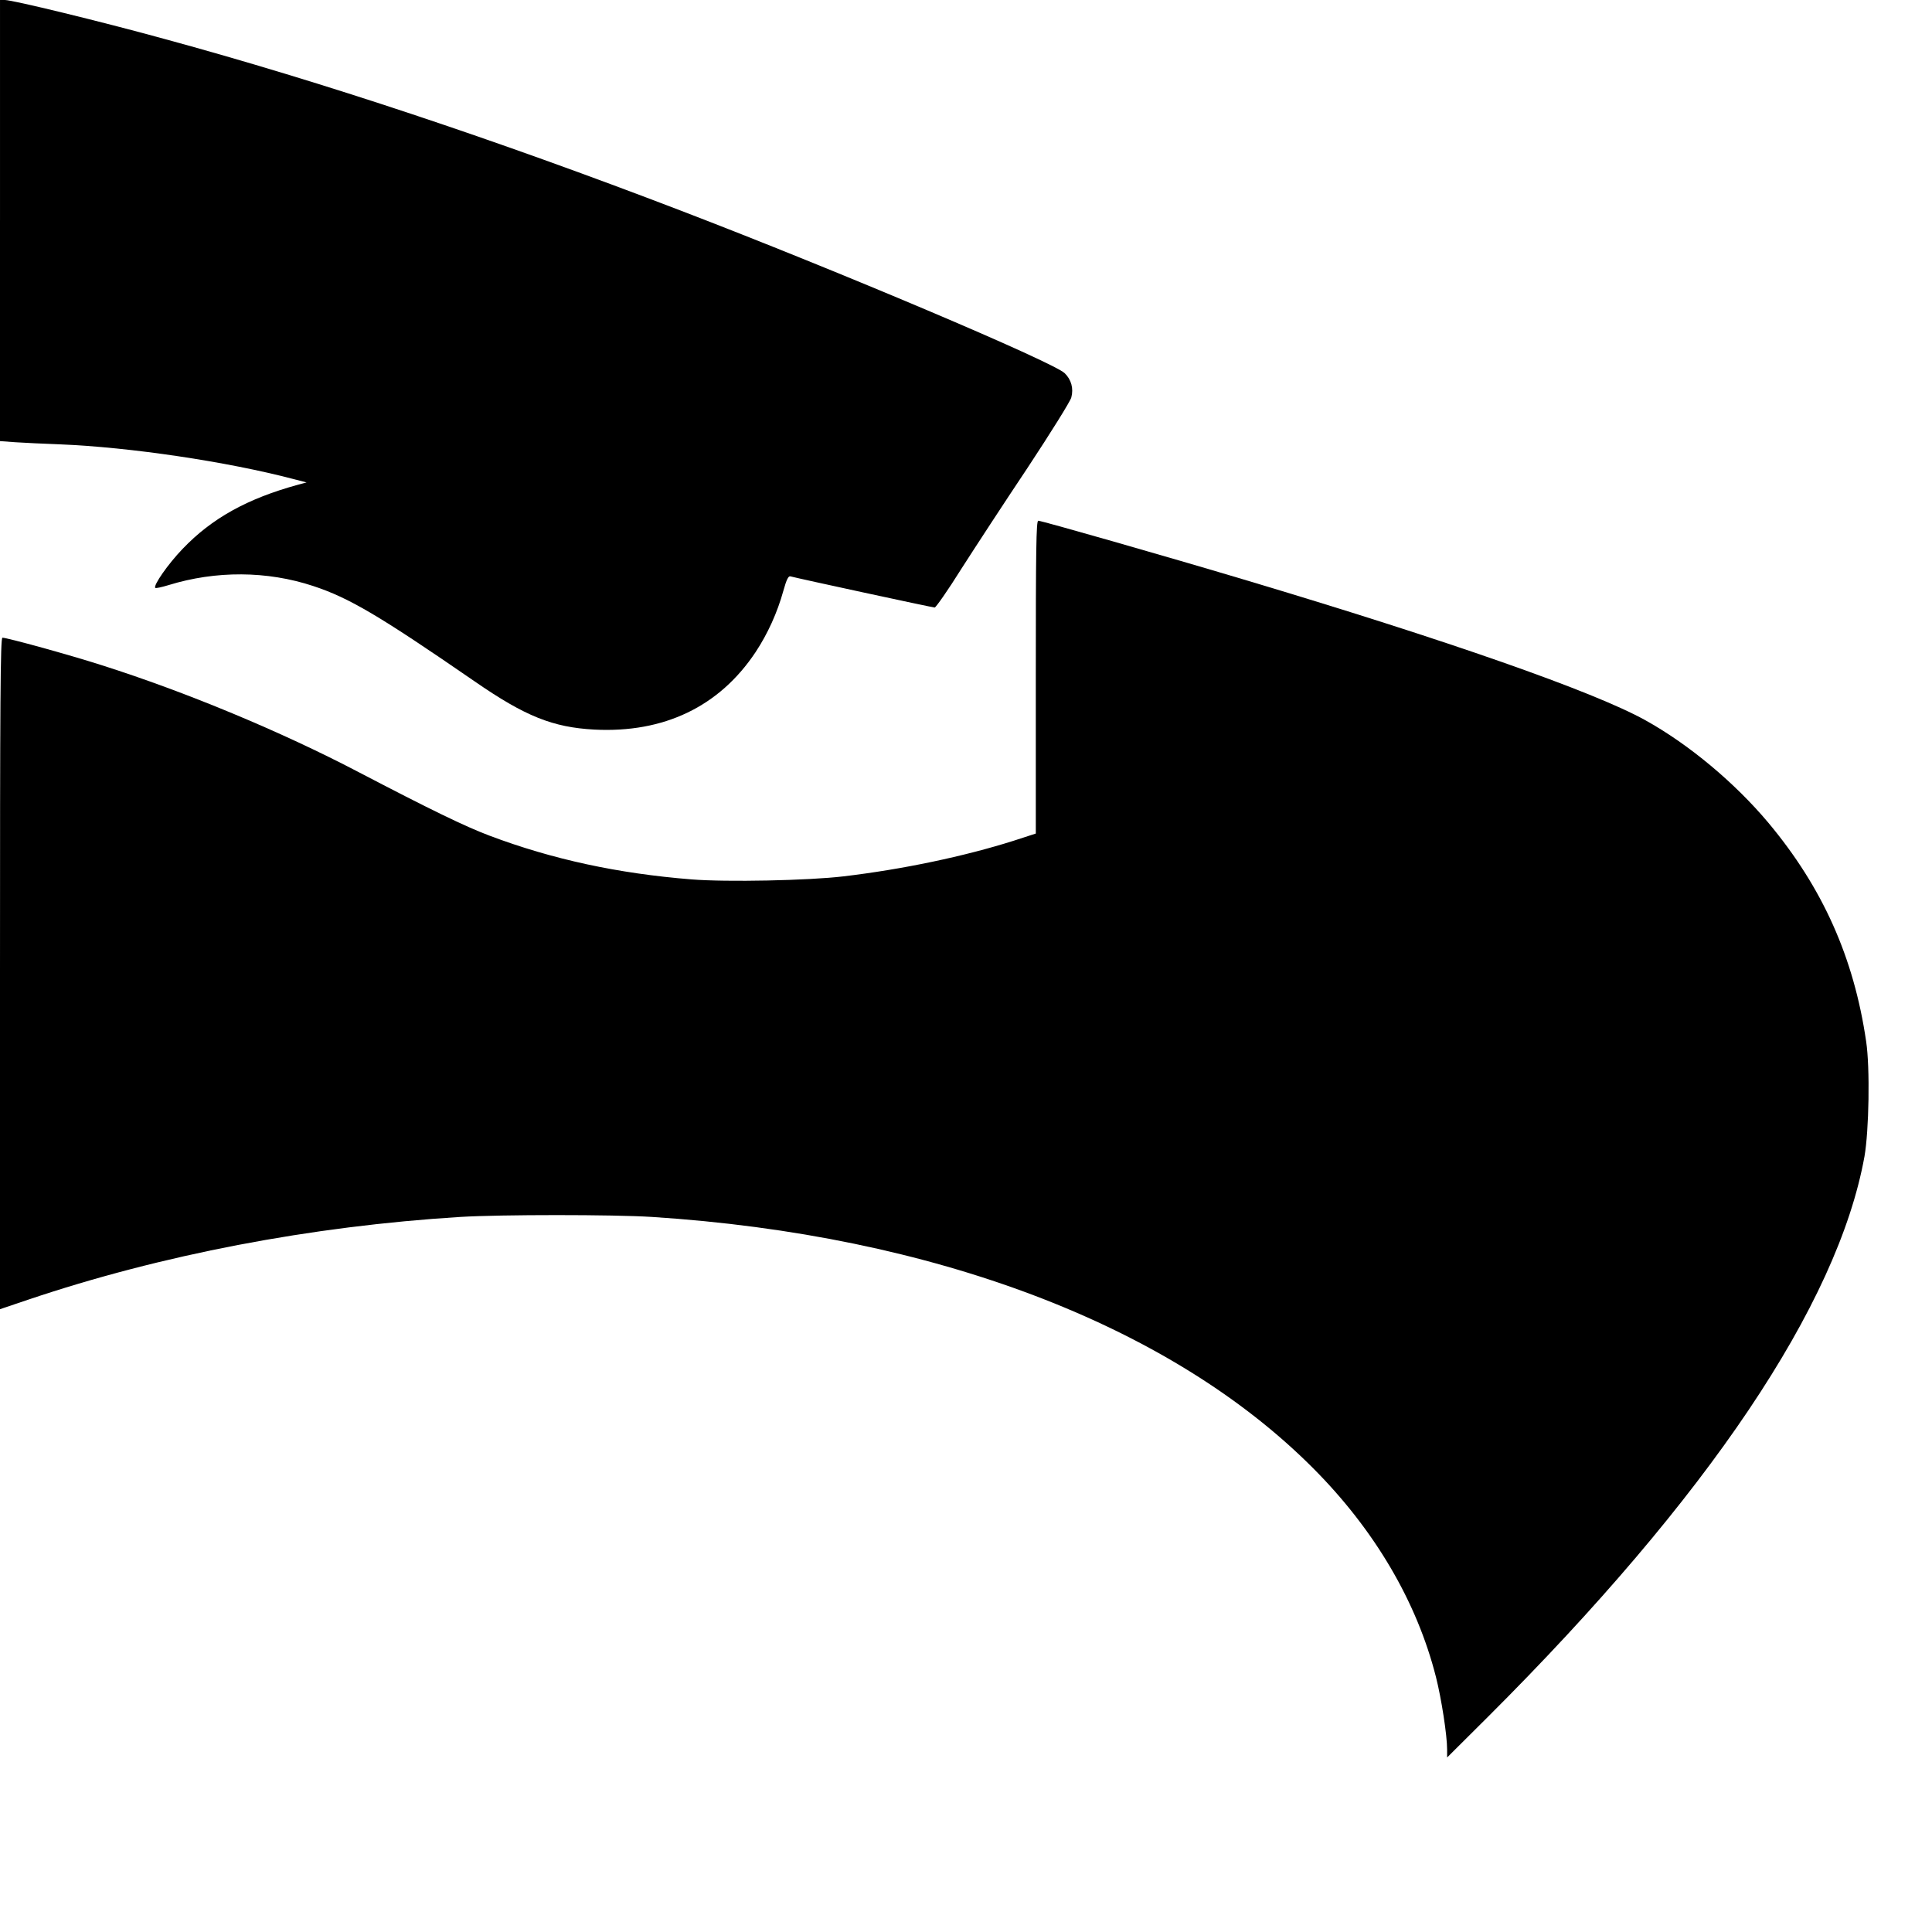
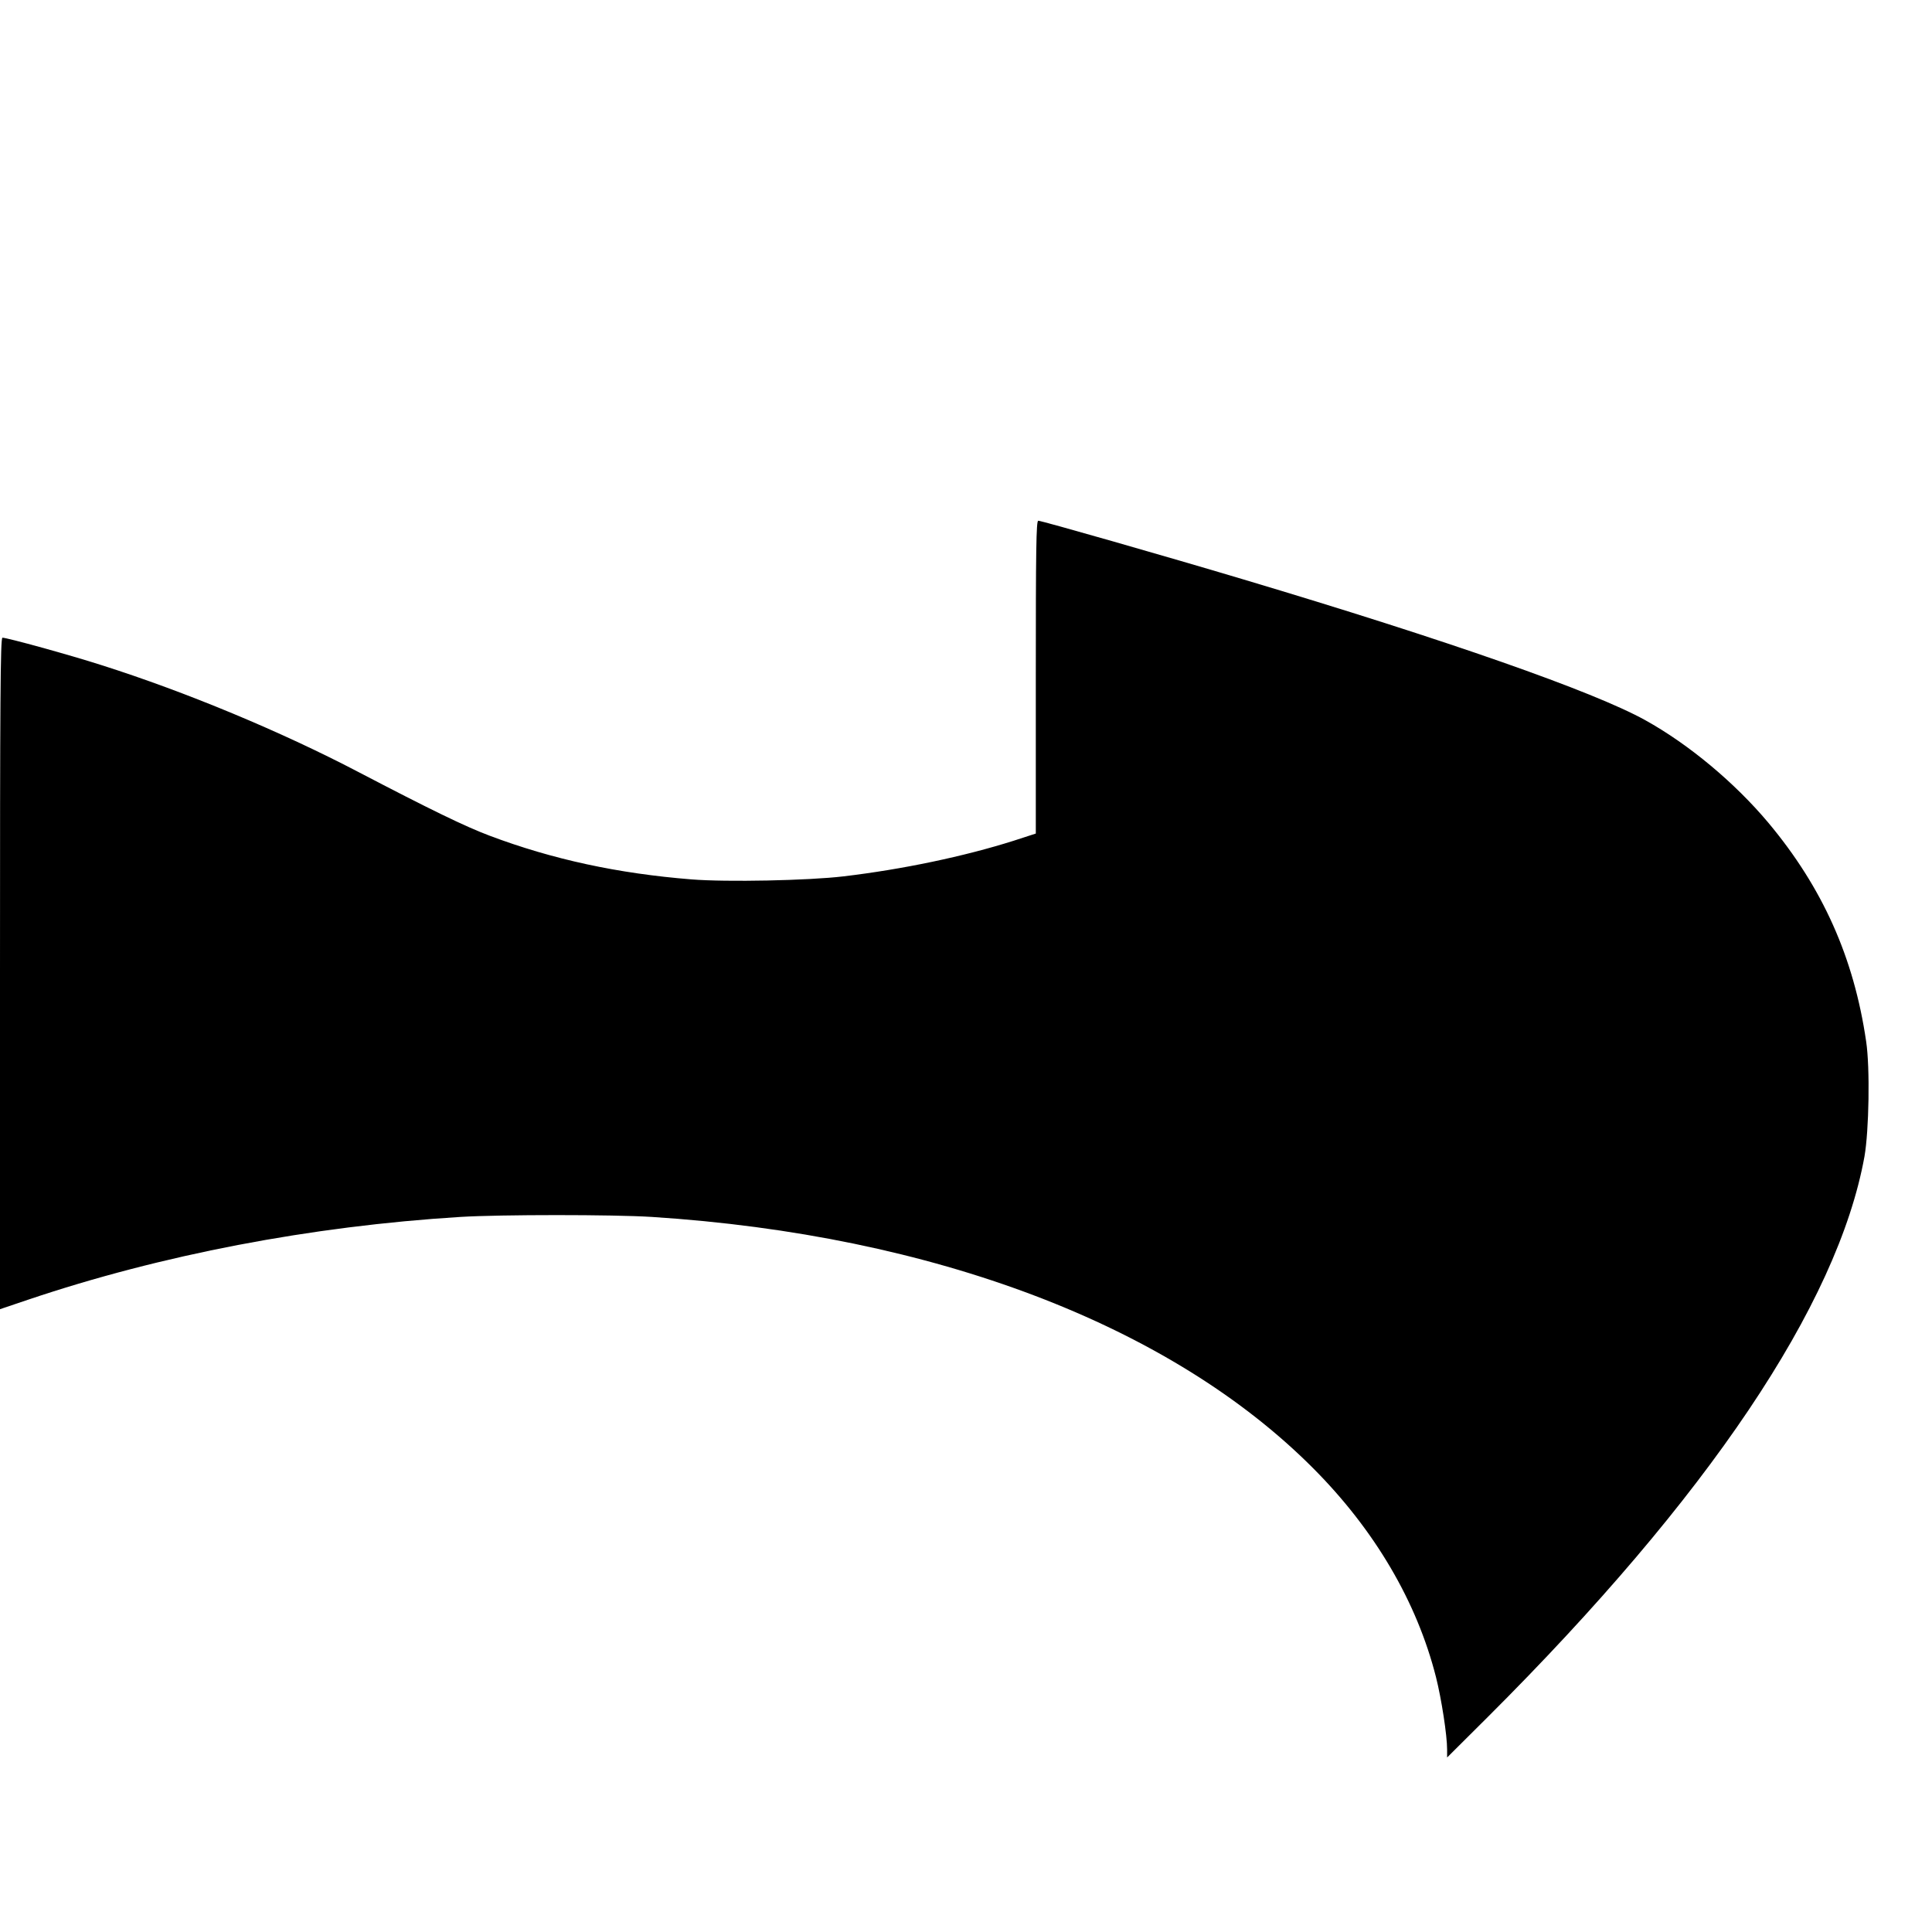
<svg xmlns="http://www.w3.org/2000/svg" version="1.0" width="1024pt" height="1024pt" viewBox="0 0 1024 1024" preserveAspectRatio="xMidYMid meet">
  <g transform="translate(0,1024) scale(0.1,-0.1)" fill="#000000" stroke="none">
-     <path d="M0 9071 l0 -1169 82 -6 c46 -3 150 -8 233 -11 375 -15 890 -92 1240 -184 l70 -18 -45 -12 c-270 -74 -457 -178 -612 -340 -78 -81 -157 -195 -145 -207 3 -3 35 4 71 15 250 77 521 76 766 -5 191 -63 350 -157 855 -505 269 -186 415 -244 635 -256 369 -19 663 122 855 411 64 97 115 209 147 325 17 61 27 80 38 76 31 -9 752 -165 764 -165 6 0 70 91 140 203 71 111 229 353 352 537 122 185 227 353 232 373 13 48 0 95 -35 129 -63 60 -1201 542 -2033 861 -986 378 -1899 682 -2740 911 -338 93 -804 206 -844 206 l-26 0 0 -1169z" />
    <path d="M5490 6651 l0 -829 -117 -38 c-262 -83 -590 -152 -903 -189 -185 -22 -618 -31 -805 -16 -389 31 -737 106 -1071 232 -130 49 -313 138 -696 338 -409 214 -914 424 -1358 565 -171 55 -502 146 -527 146 -11 0 -13 -333 -13 -1779 l0 -1780 148 50 c706 238 1500 390 2292 439 214 13 810 13 1015 0 1494 -96 2749 -573 3505 -1332 326 -327 550 -708 651 -1107 29 -115 59 -308 59 -384 l0 -42 216 215 c1167 1164 1854 2185 1996 2970 24 137 30 470 9 610 -65 445 -231 816 -519 1160 -178 212 -421 415 -652 543 -274 152 -1048 423 -2130 746 -408 122 -1069 311 -1087 311 -11 0 -13 -157 -13 -829z" />
  </g>
</svg>